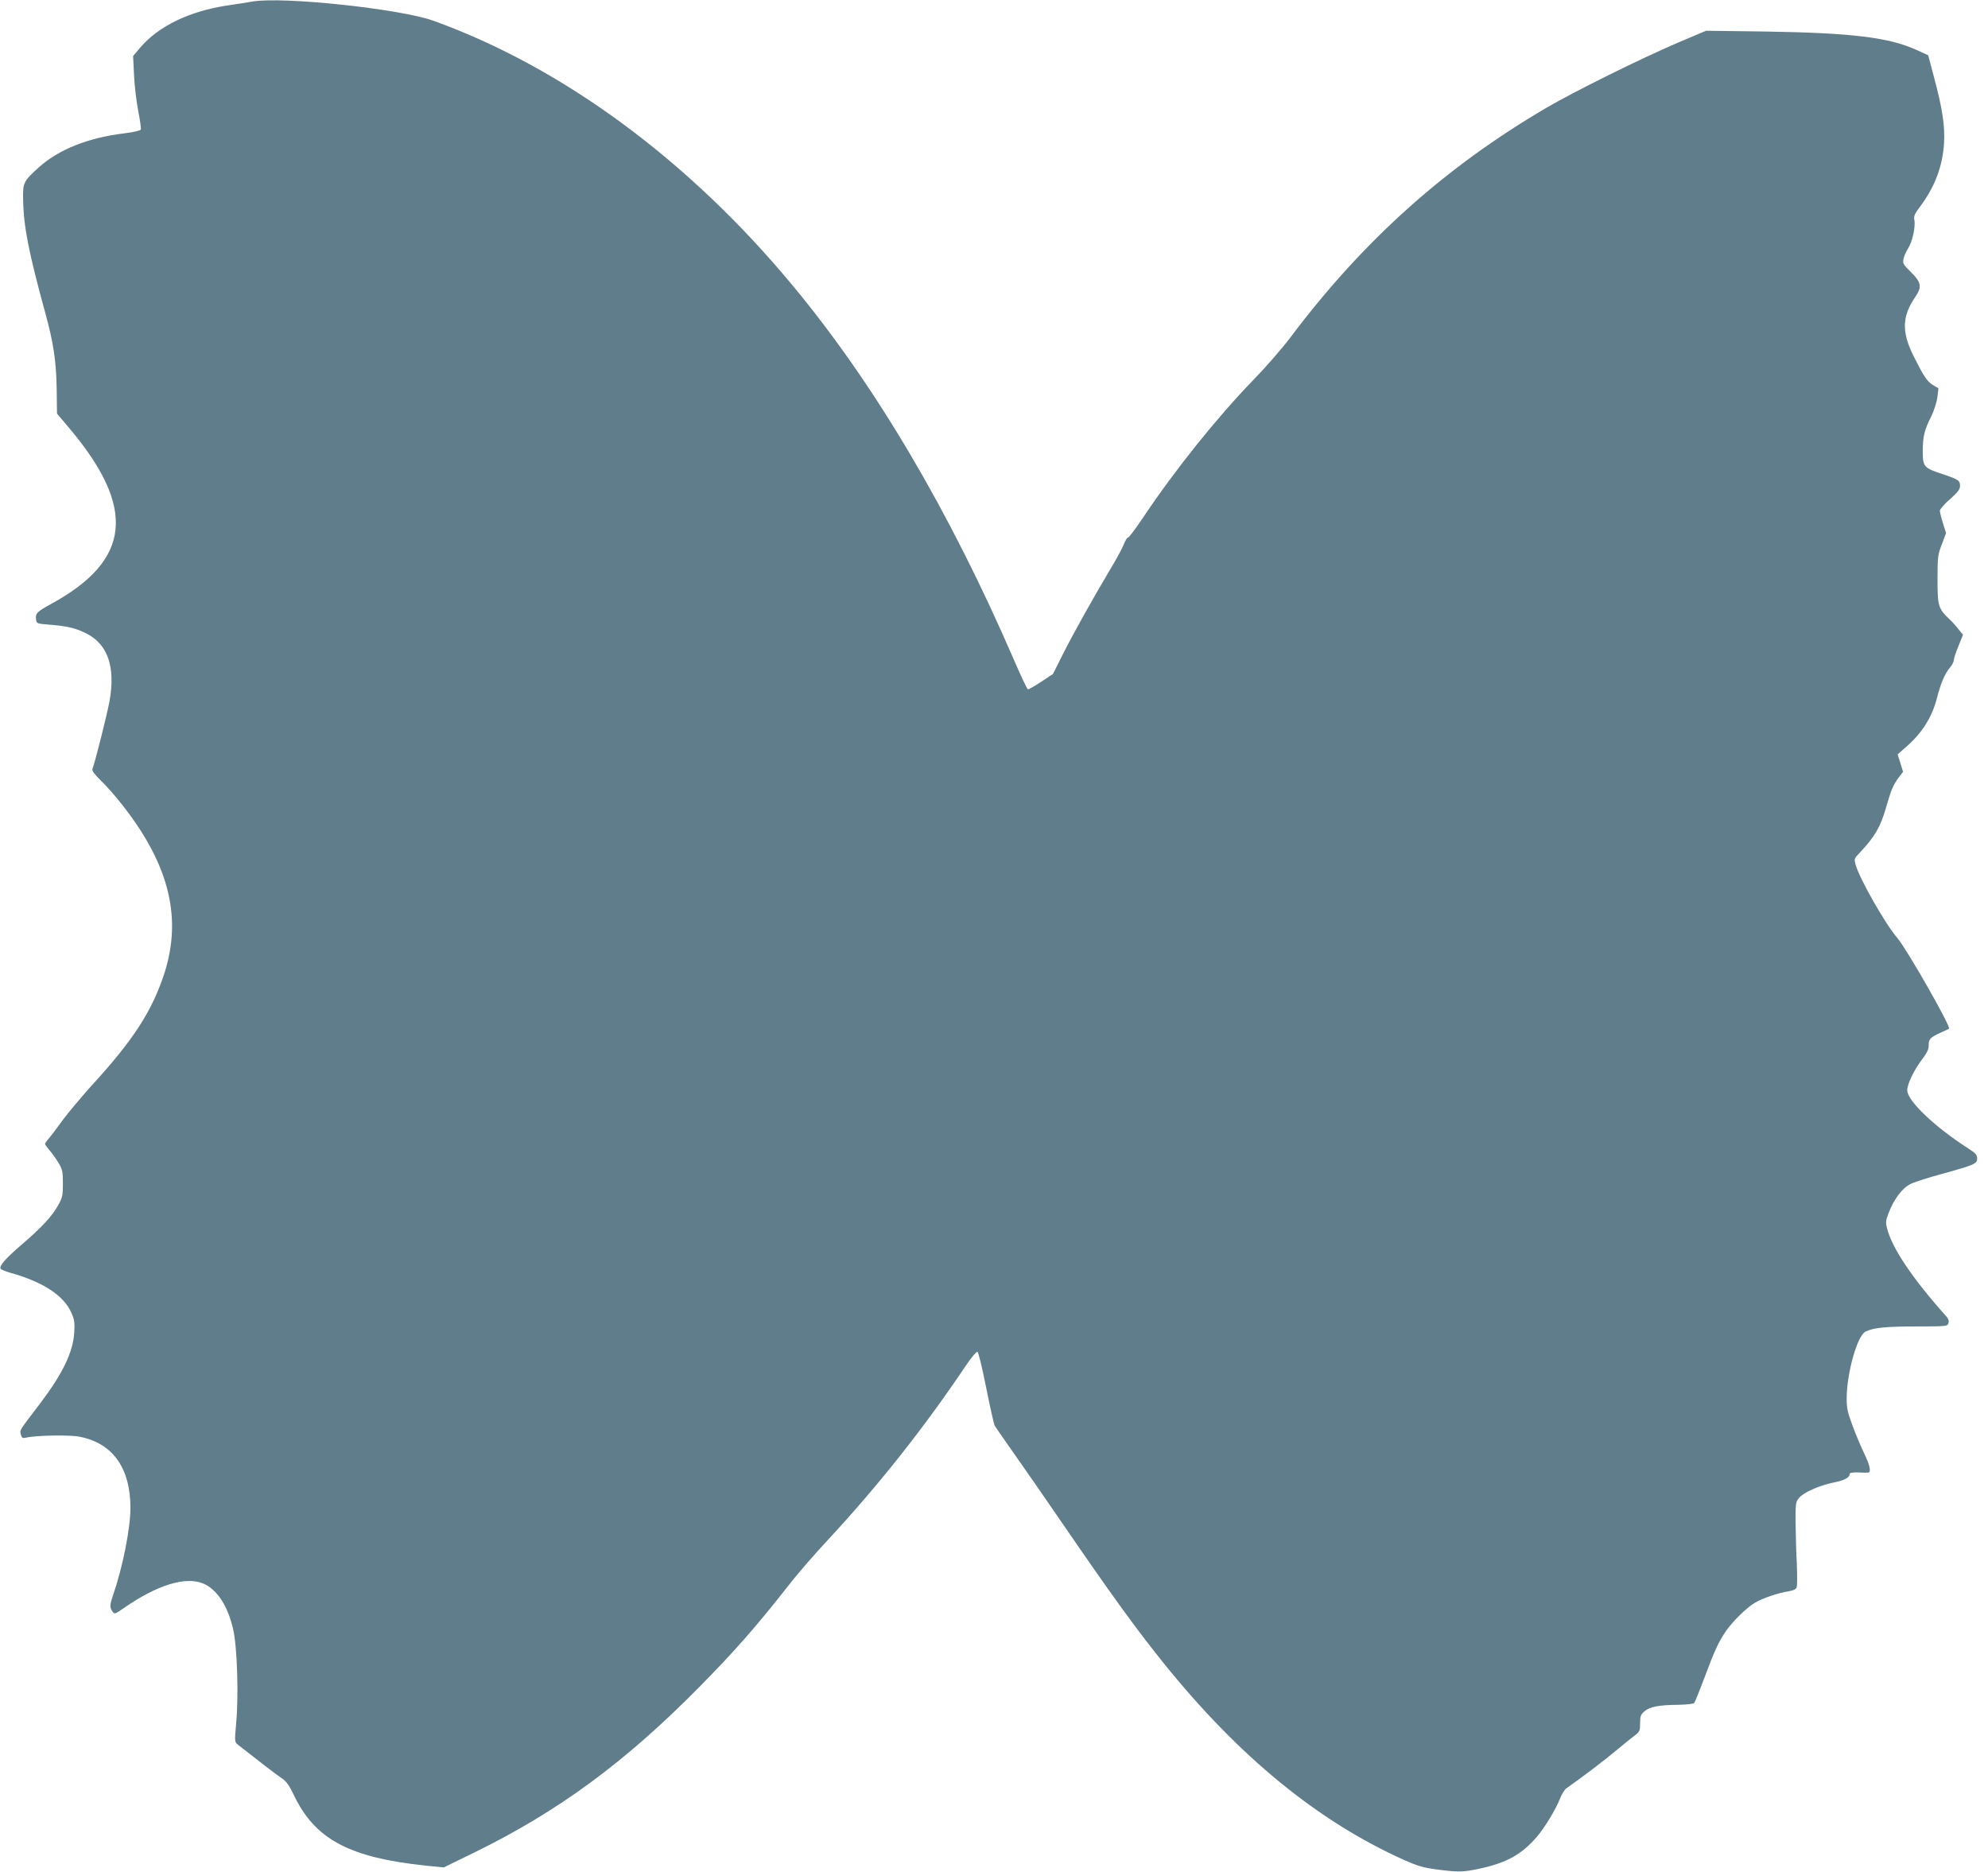
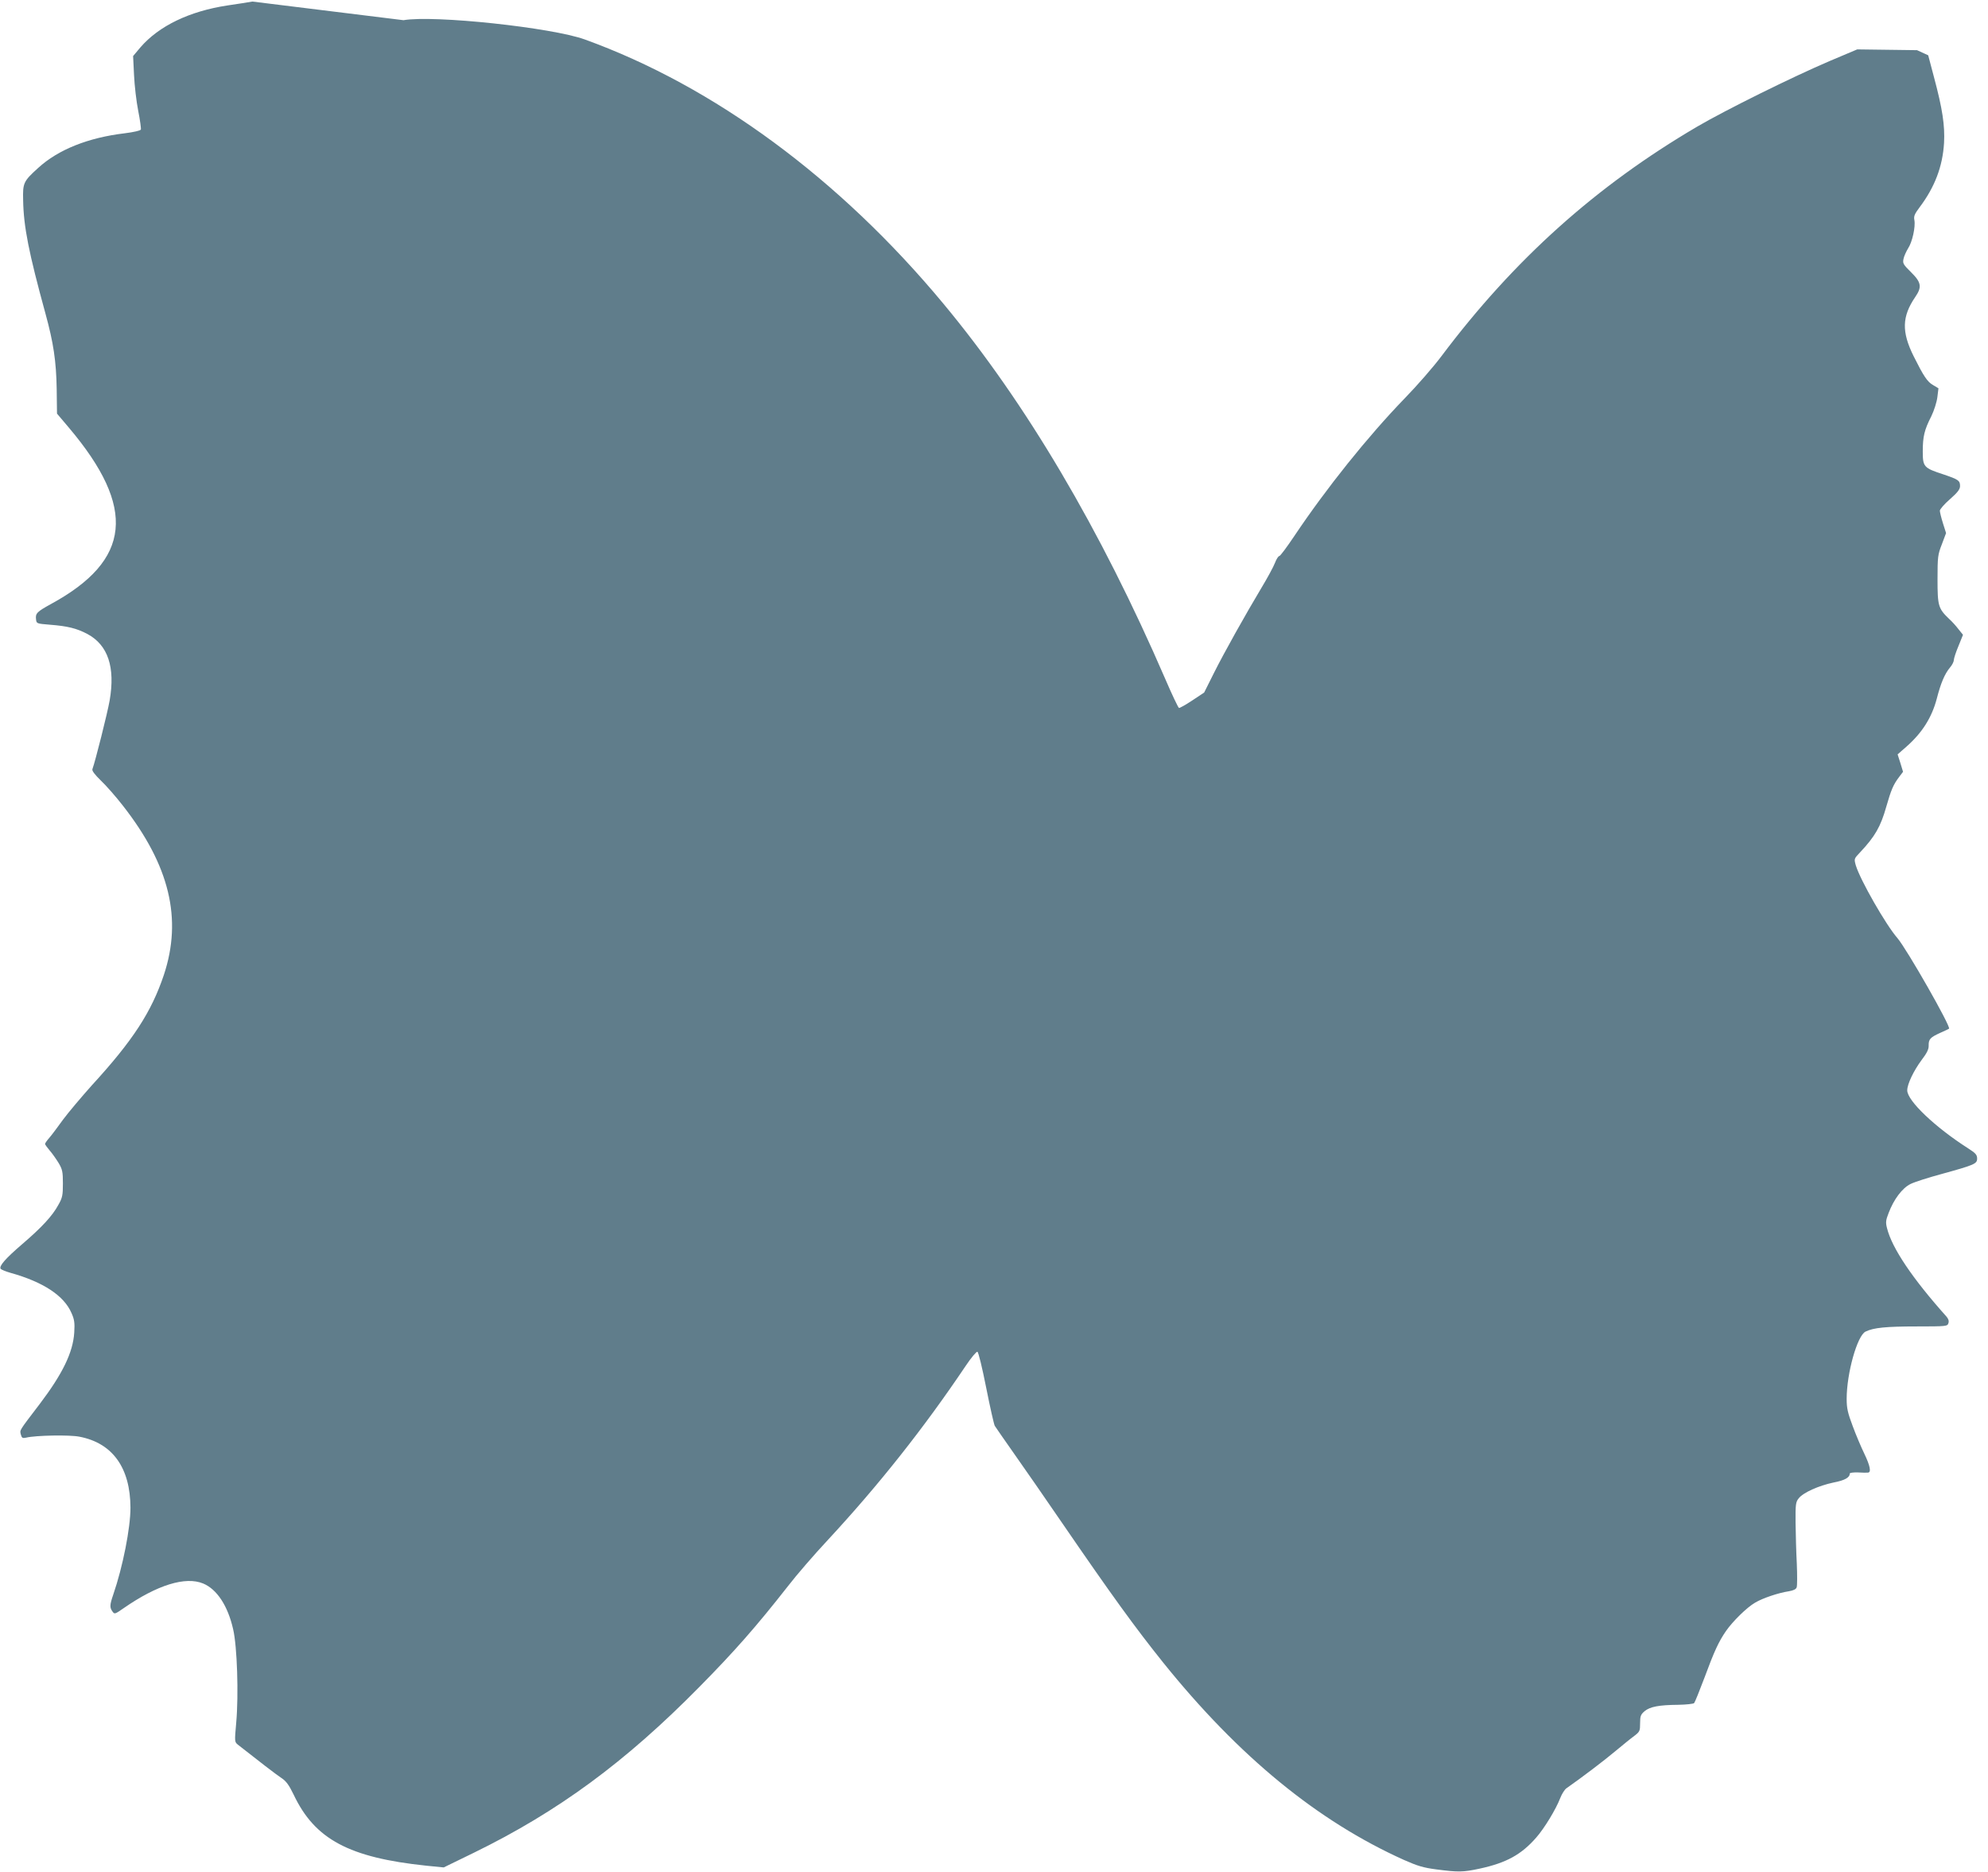
<svg xmlns="http://www.w3.org/2000/svg" version="1.0" width="1280pt" height="1205pt" viewBox="0 0 1280 1205" preserveAspectRatio="xMidYMid meet">
  <g transform="translate(0,1205) scale(0.1,-0.1)" fill="#607d8b" stroke="none">
-     <path d="M1625 12040 c-27 -5 -99 -16 -160 -25 -245 -37 -442 -132 -561 -270 l-47 -56 6 -122 c3 -67 15 -171 27 -231 12 -60 19 -114 17 -120 -3 -7 -47 -17 -103 -24 -236 -28 -429 -105 -558 -223 -95 -86 -100 -97 -97 -208 3 -171 36 -337 144 -731 51 -186 69 -304 72 -484 l2 -159 77 -91 c436 -516 402 -853 -116 -1135 -89 -49 -101 -60 -96 -98 3 -28 4 -28 88 -35 115 -9 173 -23 243 -60 132 -71 180 -213 143 -428 -14 -80 -93 -394 -111 -442 -4 -10 15 -35 54 -73 34 -32 98 -105 143 -163 300 -384 383 -727 263 -1089 -80 -238 -198 -421 -464 -711 -66 -74 -149 -172 -184 -219 -34 -47 -74 -101 -89 -118 -16 -18 -28 -36 -28 -40 0 -4 13 -22 29 -41 16 -18 42 -55 58 -81 25 -42 28 -58 28 -133 0 -75 -3 -91 -29 -137 -39 -72 -108 -146 -234 -254 -107 -92 -149 -140 -138 -158 4 -5 32 -17 64 -26 211 -59 344 -147 392 -258 19 -42 22 -64 18 -127 -8 -127 -75 -265 -222 -459 -135 -177 -129 -167 -122 -196 6 -23 11 -26 34 -21 62 15 282 19 344 6 213 -41 327 -200 328 -457 0 -131 -49 -380 -111 -560 -23 -67 -23 -83 -5 -108 13 -19 16 -18 72 21 216 150 398 206 512 159 89 -37 159 -144 193 -294 26 -110 36 -422 20 -601 -11 -124 -11 -125 11 -143 123 -97 250 -195 281 -215 30 -20 48 -45 78 -107 136 -287 357 -405 855 -457 l111 -11 195 95 c542 265 975 584 1449 1065 229 232 367 389 574 653 53 69 168 202 255 295 329 355 618 720 889 1123 34 51 68 91 74 89 7 -2 31 -102 57 -233 25 -126 50 -236 55 -244 5 -8 61 -89 125 -180 64 -91 202 -289 305 -440 321 -468 473 -678 655 -905 487 -605 994 -1020 1550 -1270 86 -38 124 -50 210 -61 138 -18 170 -18 276 5 172 37 269 90 365 200 52 59 127 182 155 255 10 26 28 54 39 62 100 70 245 180 315 239 47 39 102 84 123 99 35 27 37 32 37 81 0 47 4 56 29 78 35 29 93 40 218 41 51 1 96 6 101 11 5 6 35 80 67 165 62 168 91 231 138 299 43 62 134 152 188 183 49 29 150 63 217 73 29 5 46 13 50 25 4 10 4 79 1 152 -4 73 -7 192 -8 264 -1 118 1 134 20 157 28 37 129 82 224 102 73 14 105 32 105 58 0 5 24 8 53 7 28 -2 58 -2 65 -1 21 2 13 44 -24 121 -20 41 -54 121 -75 178 -32 85 -39 115 -39 176 0 164 68 408 122 433 51 25 132 33 329 33 192 0 198 1 204 21 5 14 0 28 -12 42 -220 246 -351 441 -383 569 -10 38 -8 52 10 98 33 88 88 161 141 187 26 13 114 41 195 63 218 60 234 67 234 101 0 24 -10 35 -57 65 -213 136 -393 307 -393 374 0 40 41 126 93 196 33 43 46 69 45 92 -1 41 10 53 74 82 29 13 55 25 57 27 15 10 -272 513 -332 583 -75 86 -239 373 -268 468 -12 43 -12 43 28 85 95 101 132 165 168 293 31 108 45 142 83 192 l25 33 -17 56 -18 56 57 50 c101 89 163 187 195 308 26 101 51 160 85 201 14 16 25 38 25 48 0 10 13 51 30 91 l29 72 -29 36 c-15 20 -42 50 -60 66 -70 67 -75 84 -75 255 0 145 2 160 28 226 l27 72 -20 63 c-11 35 -20 72 -20 81 0 9 29 43 65 74 50 44 65 64 65 85 0 35 -10 42 -108 75 -125 41 -132 48 -132 147 0 96 10 139 55 227 18 37 35 91 39 123 l7 57 -35 21 c-37 21 -61 58 -125 186 -78 157 -75 255 10 380 45 65 40 95 -27 161 -50 49 -54 57 -48 85 3 17 17 47 29 67 28 42 49 140 41 183 -5 25 1 39 34 83 97 129 148 262 157 414 6 112 -10 219 -65 424 l-37 140 -72 33 c-178 82 -415 111 -973 120 l-385 5 -180 -76 c-245 -105 -667 -314 -850 -421 -651 -382 -1179 -855 -1647 -1478 -50 -67 -157 -190 -237 -272 -238 -246 -504 -578 -711 -887 -47 -70 -90 -128 -96 -128 -6 0 -19 -20 -28 -44 -9 -24 -48 -96 -86 -159 -103 -172 -240 -416 -309 -554 l-61 -122 -77 -51 c-42 -28 -80 -49 -85 -48 -5 2 -45 86 -88 186 -418 966 -897 1777 -1429 2417 -667 803 -1476 1400 -2309 1701 -213 77 -971 158 -1167 124z" />
+     <path d="M1625 12040 c-27 -5 -99 -16 -160 -25 -245 -37 -442 -132 -561 -270 l-47 -56 6 -122 c3 -67 15 -171 27 -231 12 -60 19 -114 17 -120 -3 -7 -47 -17 -103 -24 -236 -28 -429 -105 -558 -223 -95 -86 -100 -97 -97 -208 3 -171 36 -337 144 -731 51 -186 69 -304 72 -484 l2 -159 77 -91 c436 -516 402 -853 -116 -1135 -89 -49 -101 -60 -96 -98 3 -28 4 -28 88 -35 115 -9 173 -23 243 -60 132 -71 180 -213 143 -428 -14 -80 -93 -394 -111 -442 -4 -10 15 -35 54 -73 34 -32 98 -105 143 -163 300 -384 383 -727 263 -1089 -80 -238 -198 -421 -464 -711 -66 -74 -149 -172 -184 -219 -34 -47 -74 -101 -89 -118 -16 -18 -28 -36 -28 -40 0 -4 13 -22 29 -41 16 -18 42 -55 58 -81 25 -42 28 -58 28 -133 0 -75 -3 -91 -29 -137 -39 -72 -108 -146 -234 -254 -107 -92 -149 -140 -138 -158 4 -5 32 -17 64 -26 211 -59 344 -147 392 -258 19 -42 22 -64 18 -127 -8 -127 -75 -265 -222 -459 -135 -177 -129 -167 -122 -196 6 -23 11 -26 34 -21 62 15 282 19 344 6 213 -41 327 -200 328 -457 0 -131 -49 -380 -111 -560 -23 -67 -23 -83 -5 -108 13 -19 16 -18 72 21 216 150 398 206 512 159 89 -37 159 -144 193 -294 26 -110 36 -422 20 -601 -11 -124 -11 -125 11 -143 123 -97 250 -195 281 -215 30 -20 48 -45 78 -107 136 -287 357 -405 855 -457 l111 -11 195 95 c542 265 975 584 1449 1065 229 232 367 389 574 653 53 69 168 202 255 295 329 355 618 720 889 1123 34 51 68 91 74 89 7 -2 31 -102 57 -233 25 -126 50 -236 55 -244 5 -8 61 -89 125 -180 64 -91 202 -289 305 -440 321 -468 473 -678 655 -905 487 -605 994 -1020 1550 -1270 86 -38 124 -50 210 -61 138 -18 170 -18 276 5 172 37 269 90 365 200 52 59 127 182 155 255 10 26 28 54 39 62 100 70 245 180 315 239 47 39 102 84 123 99 35 27 37 32 37 81 0 47 4 56 29 78 35 29 93 40 218 41 51 1 96 6 101 11 5 6 35 80 67 165 62 168 91 231 138 299 43 62 134 152 188 183 49 29 150 63 217 73 29 5 46 13 50 25 4 10 4 79 1 152 -4 73 -7 192 -8 264 -1 118 1 134 20 157 28 37 129 82 224 102 73 14 105 32 105 58 0 5 24 8 53 7 28 -2 58 -2 65 -1 21 2 13 44 -24 121 -20 41 -54 121 -75 178 -32 85 -39 115 -39 176 0 164 68 408 122 433 51 25 132 33 329 33 192 0 198 1 204 21 5 14 0 28 -12 42 -220 246 -351 441 -383 569 -10 38 -8 52 10 98 33 88 88 161 141 187 26 13 114 41 195 63 218 60 234 67 234 101 0 24 -10 35 -57 65 -213 136 -393 307 -393 374 0 40 41 126 93 196 33 43 46 69 45 92 -1 41 10 53 74 82 29 13 55 25 57 27 15 10 -272 513 -332 583 -75 86 -239 373 -268 468 -12 43 -12 43 28 85 95 101 132 165 168 293 31 108 45 142 83 192 l25 33 -17 56 -18 56 57 50 c101 89 163 187 195 308 26 101 51 160 85 201 14 16 25 38 25 48 0 10 13 51 30 91 l29 72 -29 36 c-15 20 -42 50 -60 66 -70 67 -75 84 -75 255 0 145 2 160 28 226 l27 72 -20 63 c-11 35 -20 72 -20 81 0 9 29 43 65 74 50 44 65 64 65 85 0 35 -10 42 -108 75 -125 41 -132 48 -132 147 0 96 10 139 55 227 18 37 35 91 39 123 l7 57 -35 21 c-37 21 -61 58 -125 186 -78 157 -75 255 10 380 45 65 40 95 -27 161 -50 49 -54 57 -48 85 3 17 17 47 29 67 28 42 49 140 41 183 -5 25 1 39 34 83 97 129 148 262 157 414 6 112 -10 219 -65 424 l-37 140 -72 33 l-385 5 -180 -76 c-245 -105 -667 -314 -850 -421 -651 -382 -1179 -855 -1647 -1478 -50 -67 -157 -190 -237 -272 -238 -246 -504 -578 -711 -887 -47 -70 -90 -128 -96 -128 -6 0 -19 -20 -28 -44 -9 -24 -48 -96 -86 -159 -103 -172 -240 -416 -309 -554 l-61 -122 -77 -51 c-42 -28 -80 -49 -85 -48 -5 2 -45 86 -88 186 -418 966 -897 1777 -1429 2417 -667 803 -1476 1400 -2309 1701 -213 77 -971 158 -1167 124z" />
  </g>
</svg>